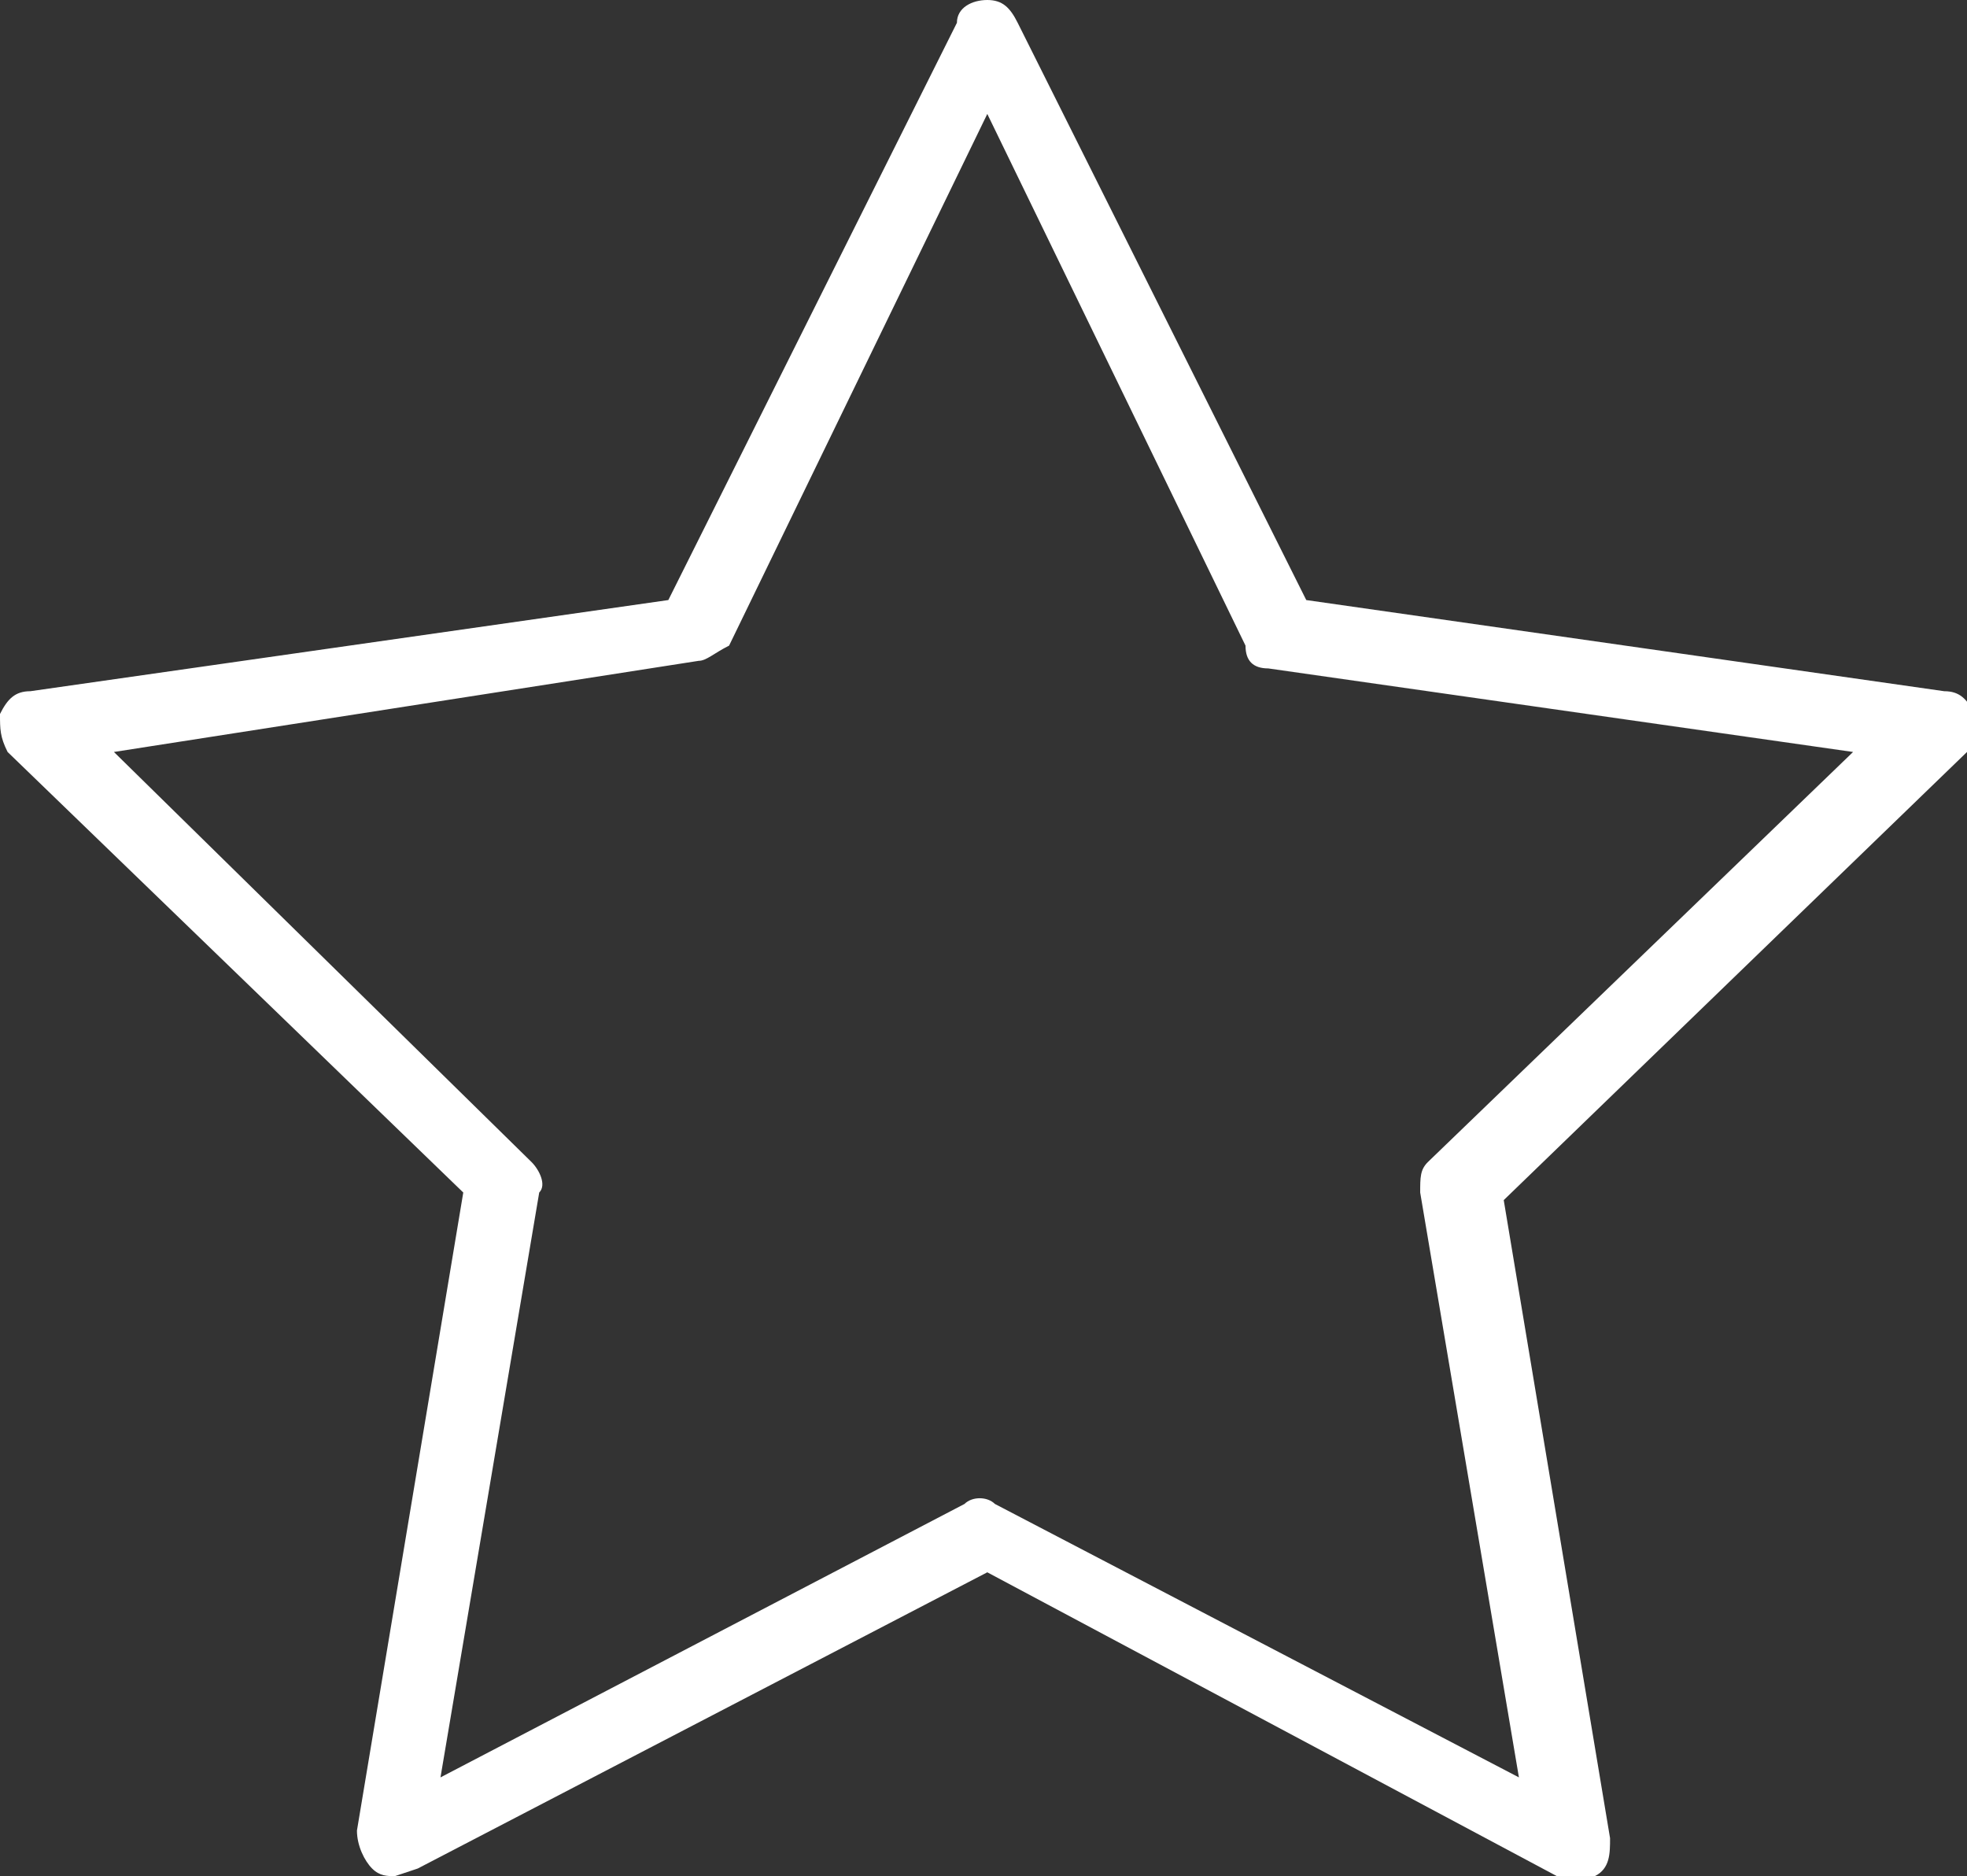
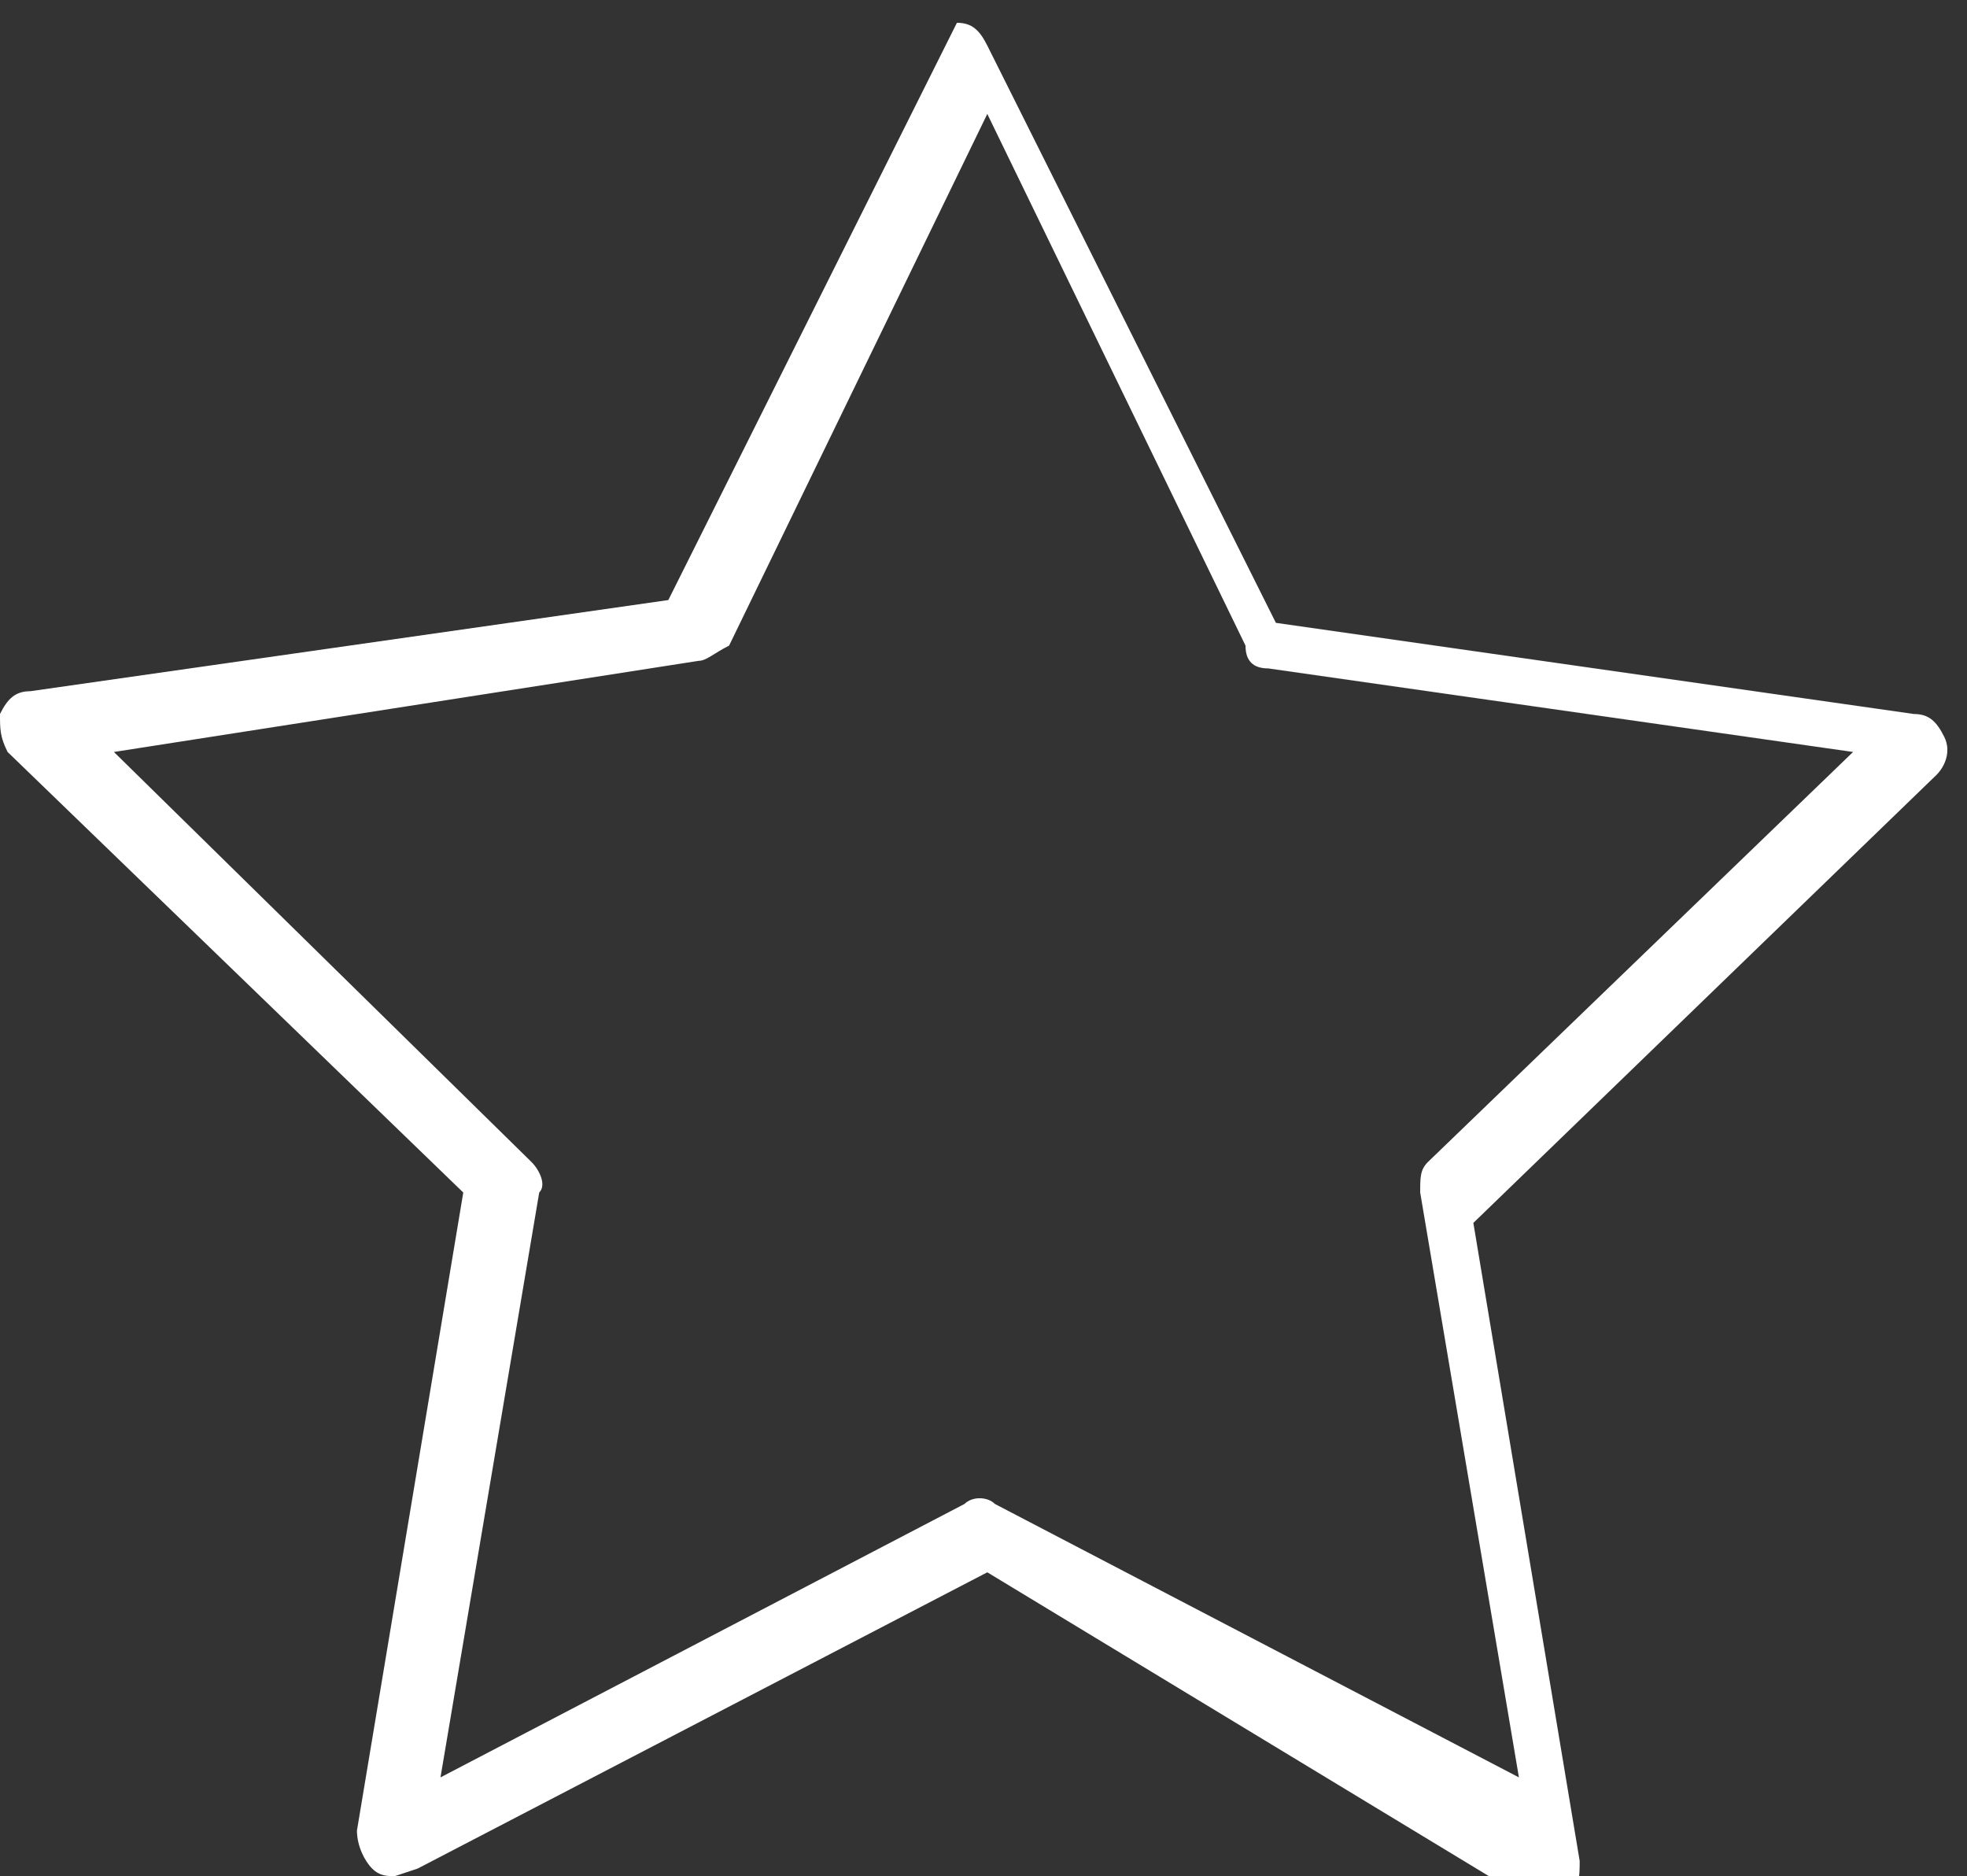
<svg xmlns="http://www.w3.org/2000/svg" version="1.1" id="Layer_1" x="0px" y="0px" viewBox="0 0 25.9 24.7" style="enable-background:new 0 0 25.9 24.7;" xml:space="preserve">
  <rect x="0" y="0" width="25.9" height="24.7" fill="#333333" stroke="none" />
  <style type="text/css">
		.st0{fill:#FFFFFF;}
	</style>
-   <path class="st0" d="M1.5,9.9L7,15.3c0.1,0.1,0.2,0.3,0.1,0.4l-1.3,7.7l6.9-3.6c0.1-0.1,0.3-0.1,0.4,0l6.9,3.6l-1.3-7.7   c0-0.2,0-0.3,0.1-0.4l5.6-5.4l-7.7-1.1c-0.2,0-0.3-0.1-0.3-0.3l-3.4-7l-3.4,7C9.4,8.6,9.3,8.7,9.2,8.7L1.5,9.9z M5.2,24.7   c-0.1,0-0.2,0-0.3-0.1c-0.1-0.1-0.2-0.3-0.2-0.5l1.4-8.4L0.1,9.9C0,9.7,0,9.6,0,9.4c0.1-0.2,0.2-0.3,0.4-0.3l8.4-1.2l3.8-7.6   C12.6,0.1,12.8,0,13,0c0.2,0,0.3,0.1,0.4,0.3l3.8,7.6l8.4,1.2c0.2,0,0.3,0.1,0.4,0.3c0.1,0.2,0,0.4-0.1,0.5l-6.1,5.9l1.4,8.4   c0,0.2,0,0.4-0.2,0.5c-0.1,0.1-0.3,0.1-0.5,0L13,20.7l-7.5,3.9L5.2,24.7z" />
+   <path class="st0" d="M1.5,9.9L7,15.3c0.1,0.1,0.2,0.3,0.1,0.4l-1.3,7.7l6.9-3.6c0.1-0.1,0.3-0.1,0.4,0l6.9,3.6l-1.3-7.7   c0-0.2,0-0.3,0.1-0.4l5.6-5.4l-7.7-1.1c-0.2,0-0.3-0.1-0.3-0.3l-3.4-7l-3.4,7C9.4,8.6,9.3,8.7,9.2,8.7L1.5,9.9z M5.2,24.7   c-0.1,0-0.2,0-0.3-0.1c-0.1-0.1-0.2-0.3-0.2-0.5l1.4-8.4L0.1,9.9C0,9.7,0,9.6,0,9.4c0.1-0.2,0.2-0.3,0.4-0.3l8.4-1.2l3.8-7.6   c0.2,0,0.3,0.1,0.4,0.3l3.8,7.6l8.4,1.2c0.2,0,0.3,0.1,0.4,0.3c0.1,0.2,0,0.4-0.1,0.5l-6.1,5.9l1.4,8.4   c0,0.2,0,0.4-0.2,0.5c-0.1,0.1-0.3,0.1-0.5,0L13,20.7l-7.5,3.9L5.2,24.7z" />
</svg>